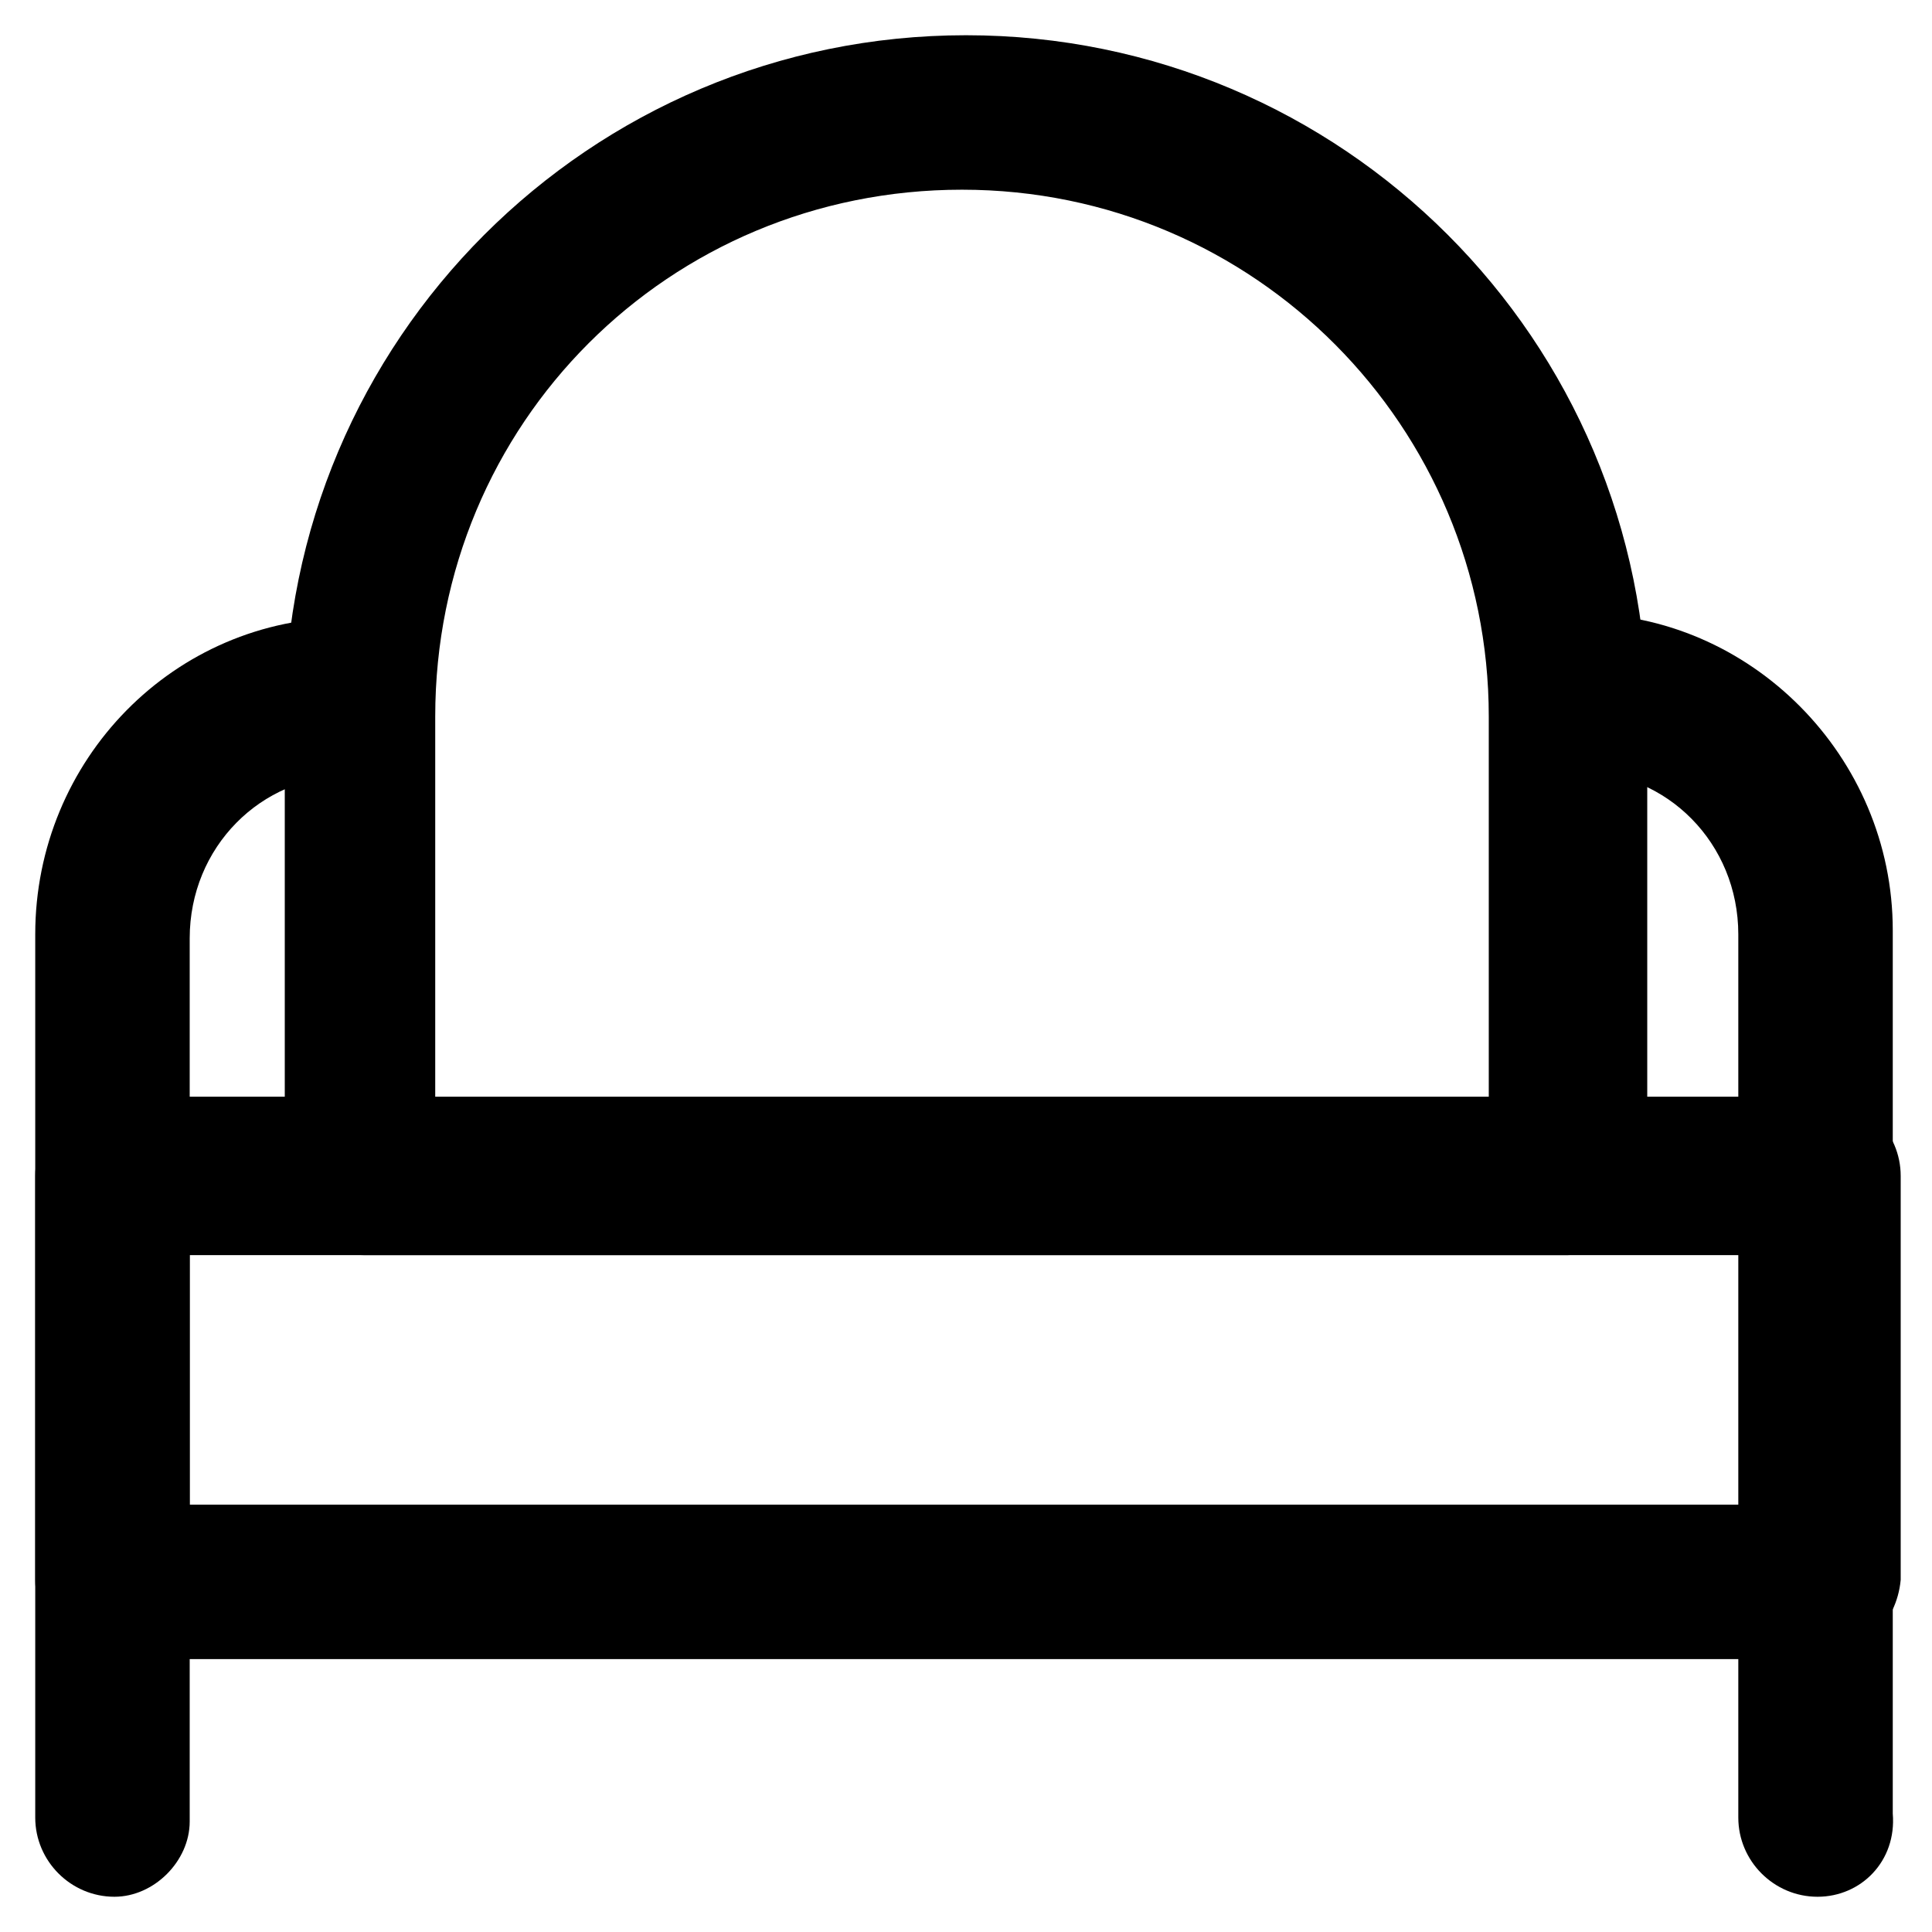
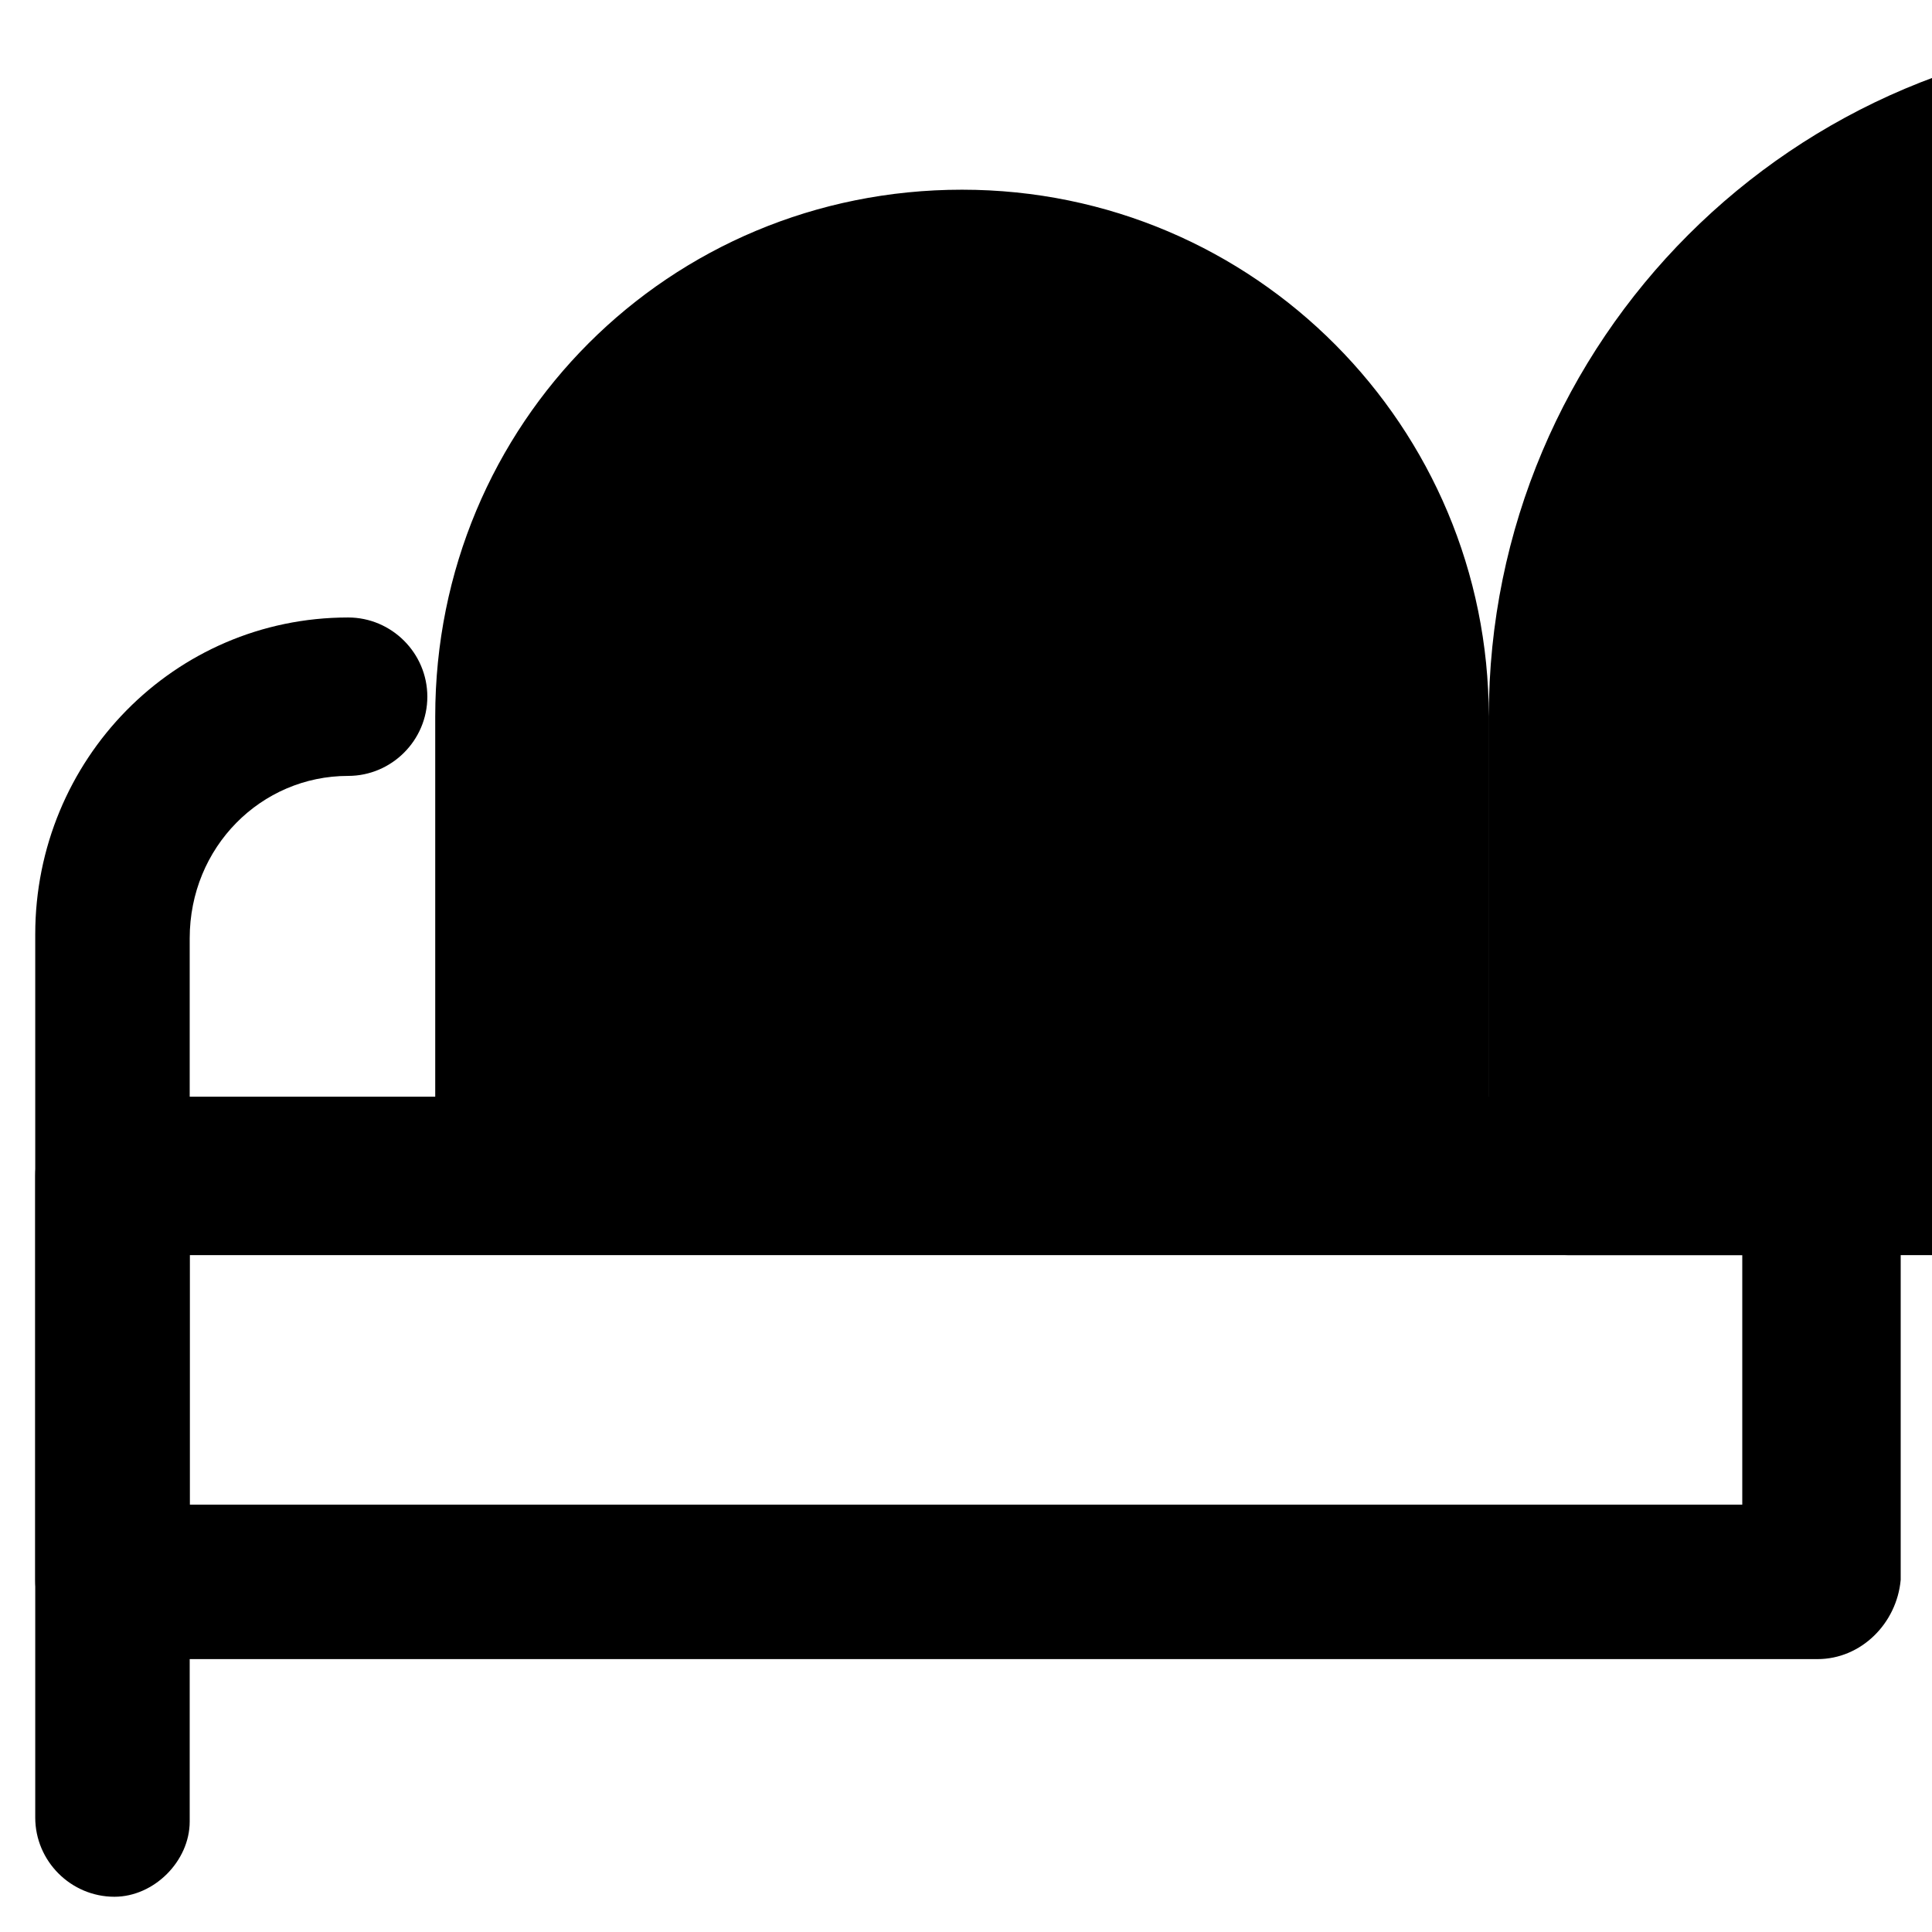
<svg xmlns="http://www.w3.org/2000/svg" fill="#000000" width="800px" height="800px" version="1.1" viewBox="144 144 512 512">
  <g>
    <path d="m625.66 583.68h-451.33c-11.547 0-20.992-9.445-20.992-20.992v-107.06c0-11.547 9.445-20.992 20.992-20.992h452.38c11.547 0 20.992 9.445 20.992 20.992v107.06c-1.047 11.547-10.496 20.992-22.039 20.992zm-431.39-40.934h411.45v-66.125h-411.45z" />
    <path d="m174.33 646.66c-11.547 0-20.992-9.445-20.992-20.992v-234.06c0-46.184 36.734-83.969 82.918-83.969 11.547 0 20.992 9.445 20.992 20.992s-9.445 20.992-20.992 20.992c-23.09 0-41.984 18.895-41.984 43.035v234.06c0.004 10.492-9.445 19.941-19.941 19.941z" />
-     <path d="m625.66 646.66c-11.547 0-20.992-9.445-20.992-20.992v-234.06c0-24.141-18.895-43.035-41.984-43.035-11.547 0-20.992-9.445-20.992-20.992s9.445-20.992 20.992-20.992c45.133 0 82.918 37.785 82.918 83.969v234.06c1.051 12.594-8.398 22.043-19.941 22.043z" />
-     <path d="m559.54 476.62h-319.08c-11.547 0-20.992-9.445-20.992-20.992v-121.75c0-99.715 80.82-180.54 180.54-180.54 99.711 0 180.53 80.82 180.53 180.53v122.8c0 10.496-9.449 19.945-20.992 19.945zm-299.14-40.938h278.14v-101.81c0-76.621-61.926-139.6-139.6-139.6s-139.6 61.926-139.6 139.6v101.81z" />
+     <path d="m559.54 476.62c-11.547 0-20.992-9.445-20.992-20.992v-121.75c0-99.715 80.82-180.54 180.54-180.54 99.711 0 180.53 80.82 180.53 180.53v122.8c0 10.496-9.449 19.945-20.992 19.945zm-299.14-40.938h278.14v-101.81c0-76.621-61.926-139.6-139.6-139.6s-139.6 61.926-139.6 139.6v101.81z" />
  </g>
</svg>